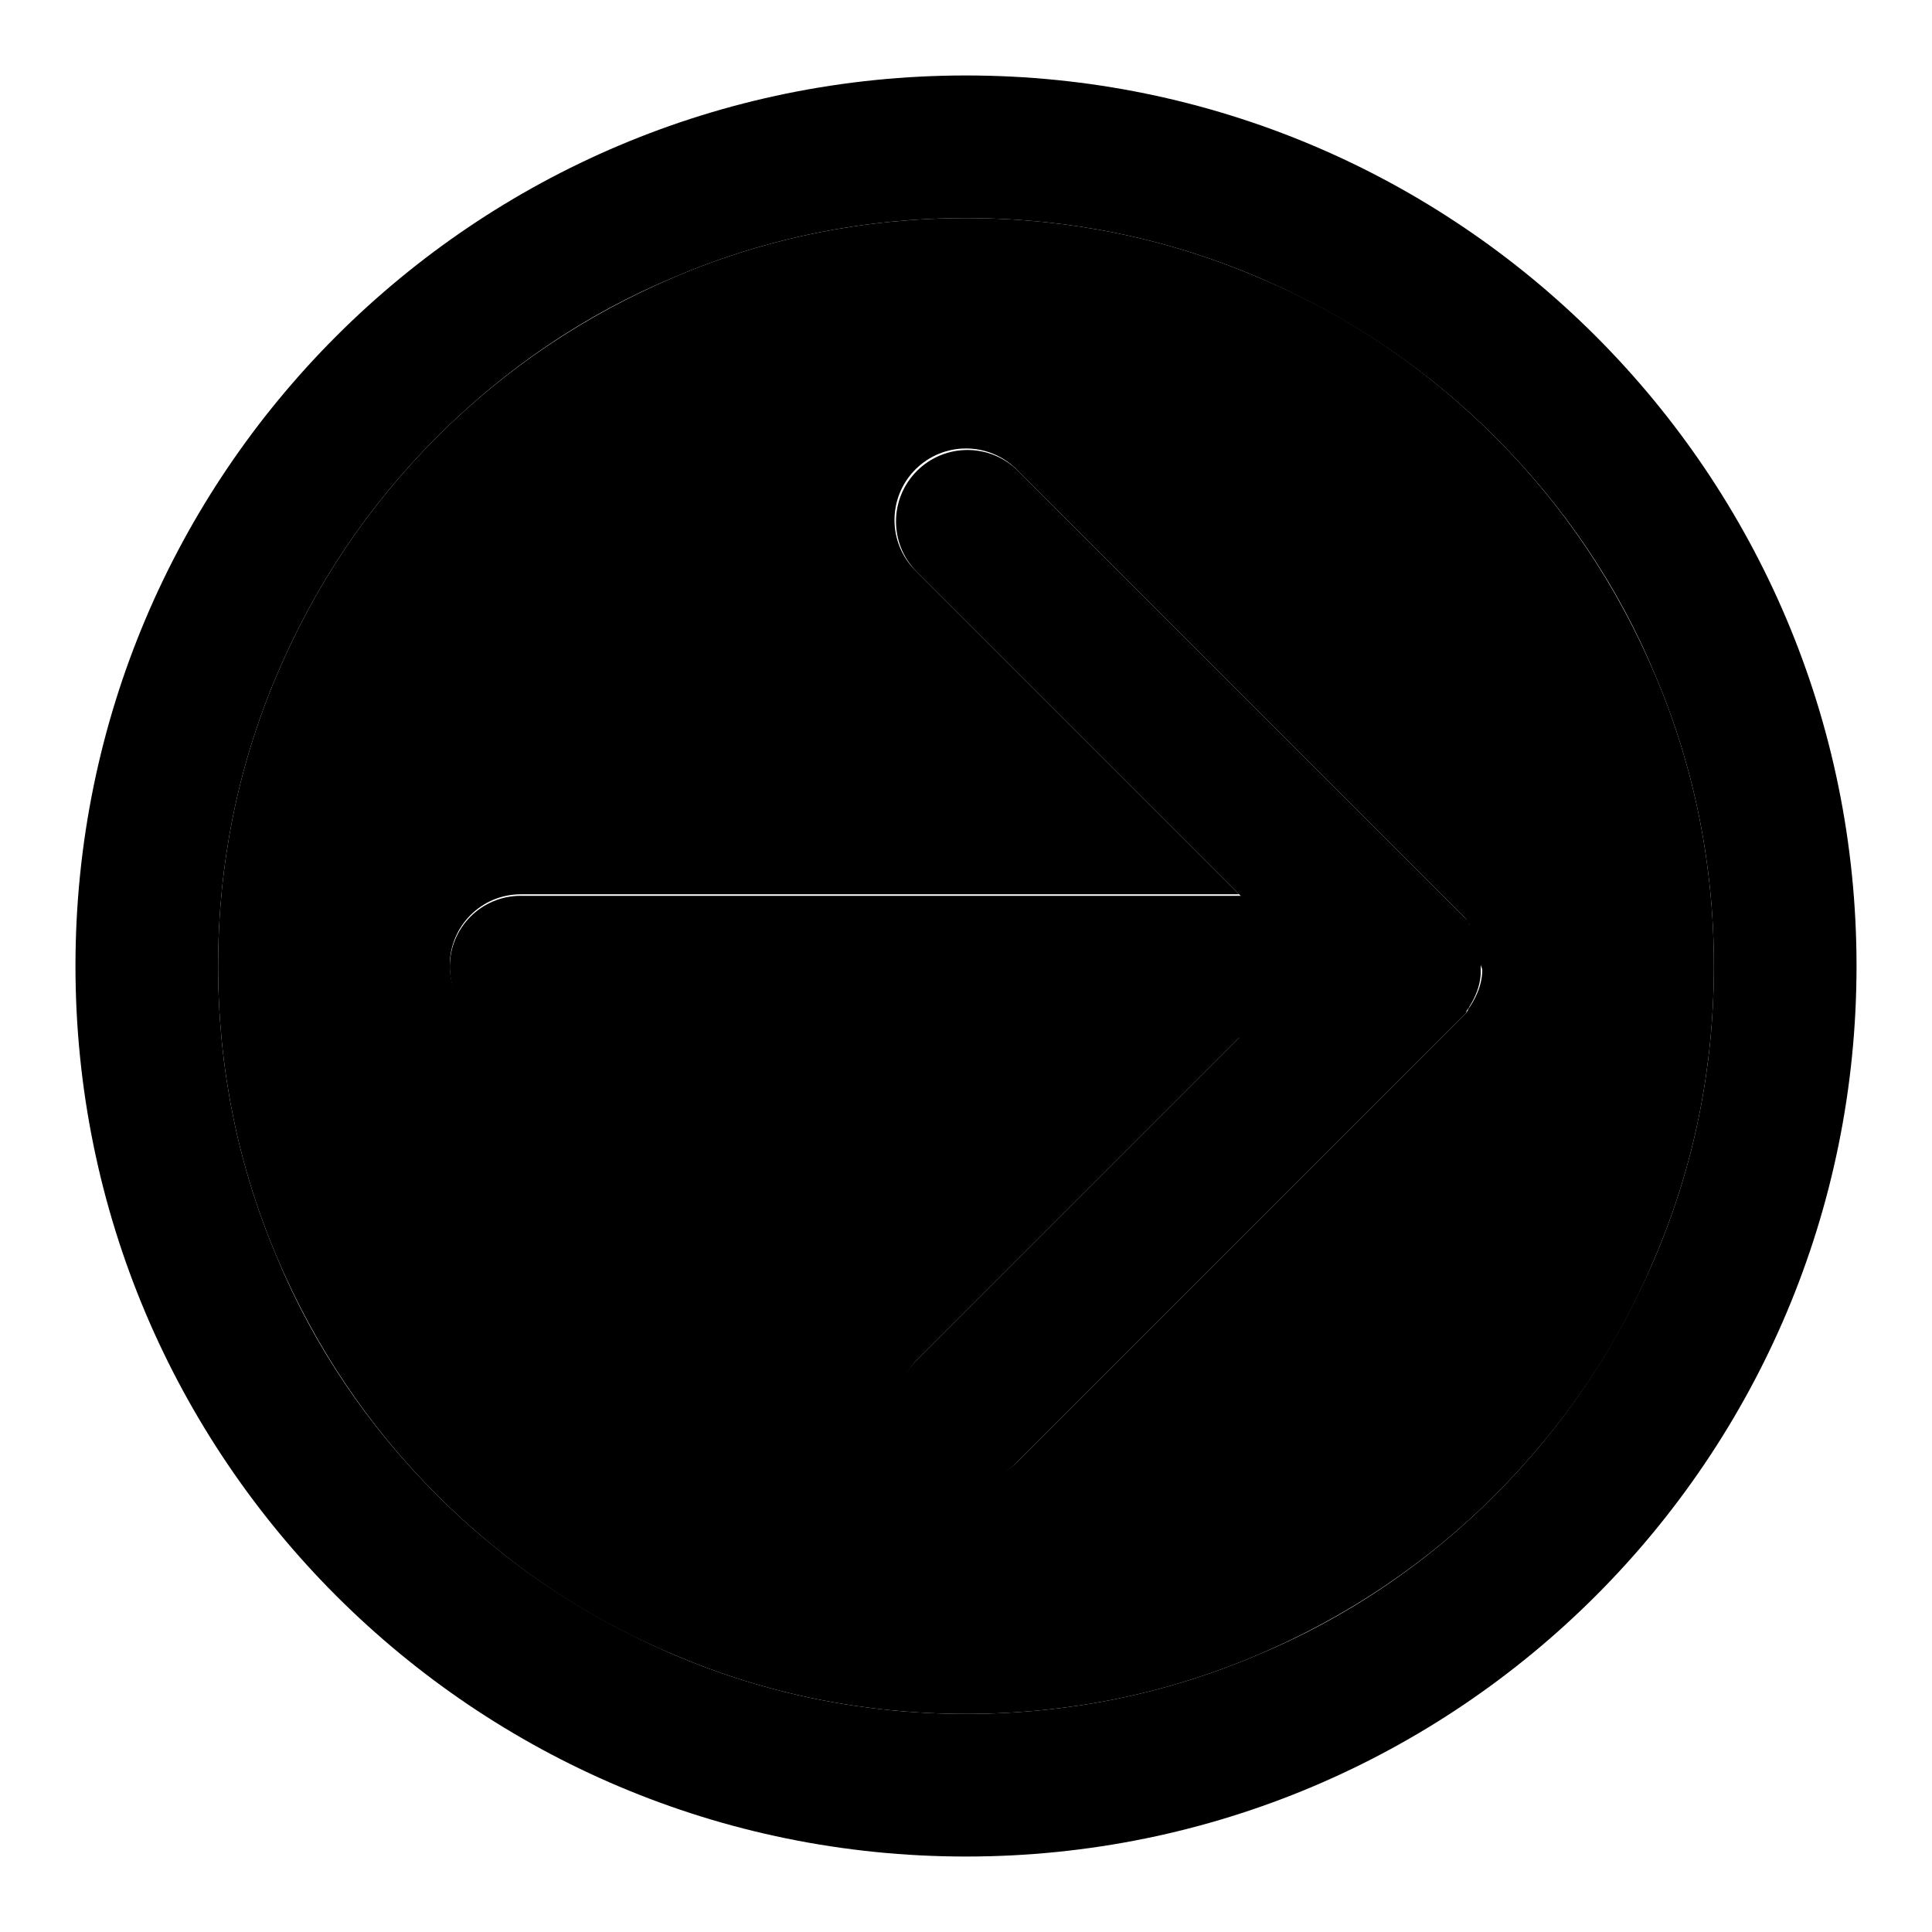
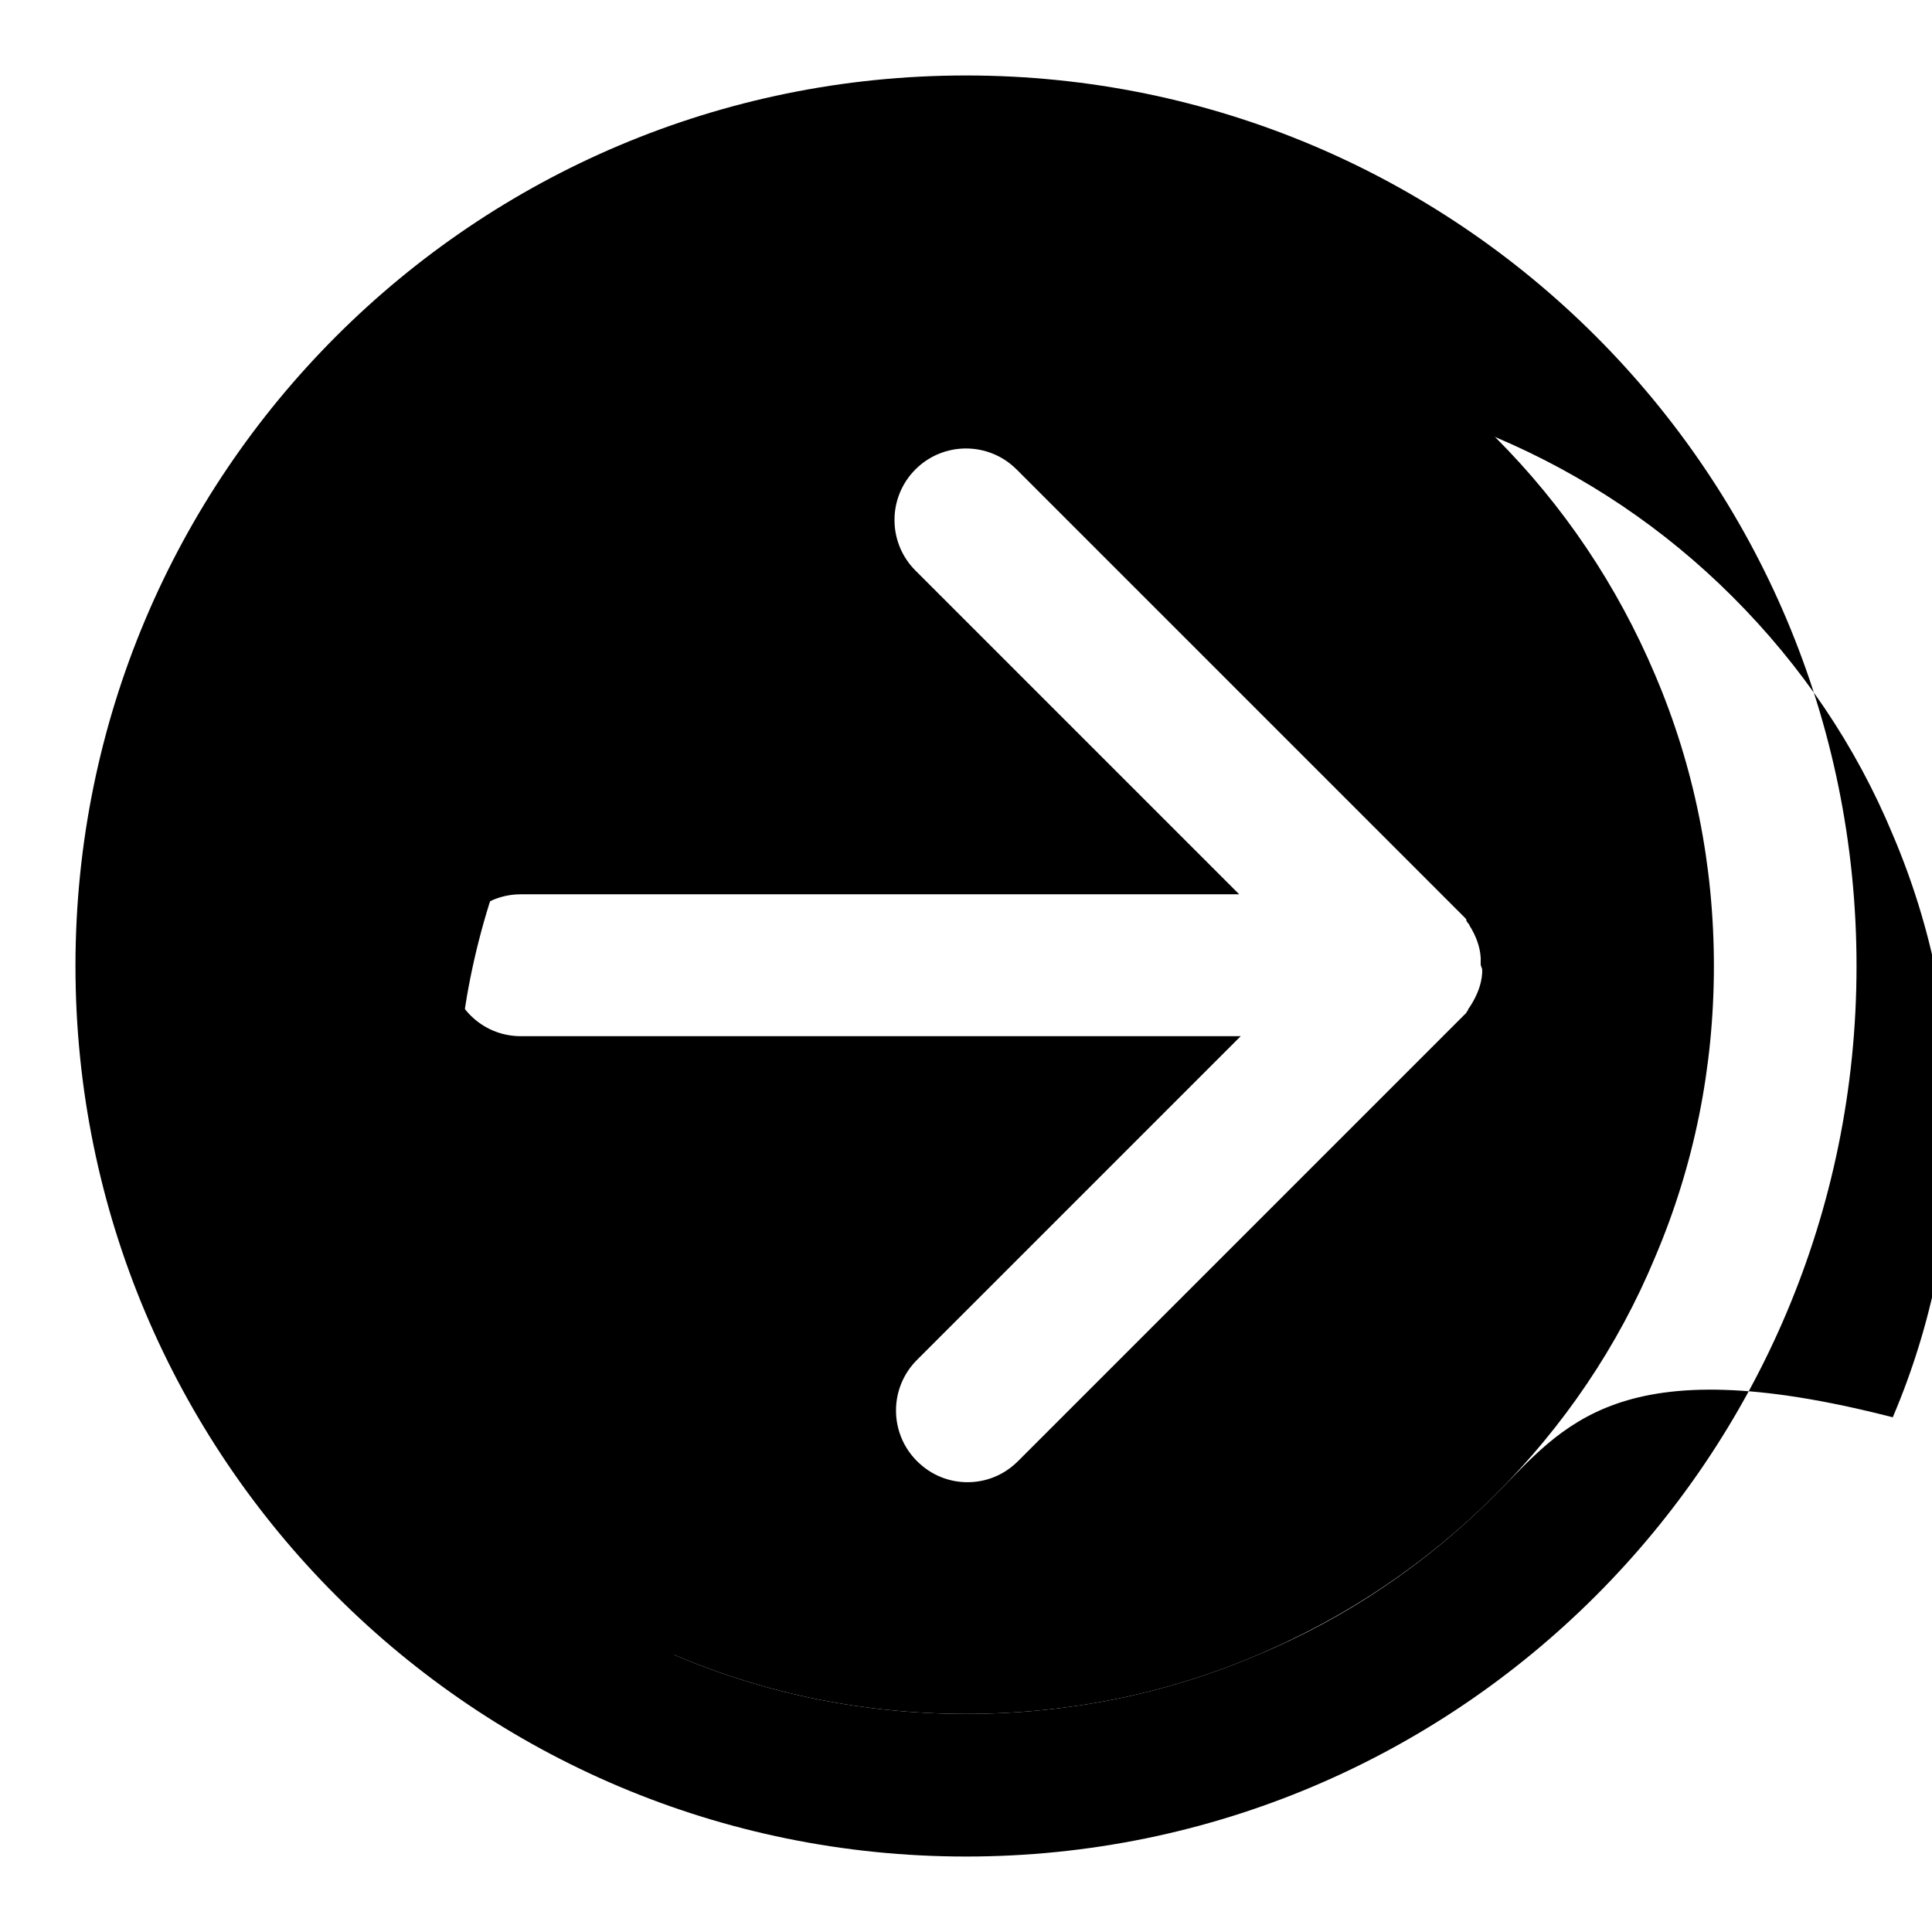
<svg xmlns="http://www.w3.org/2000/svg" version="1.1" x="0px" y="0px" viewBox="0 0 256 256" enable-background="new 0 0 256 256" xml:space="preserve">
  <g>
    <g>
      <path fill="#000000" d="M219.3,89.4c-5-11.8-12.1-22.4-21.2-31.5c-9.1-9.1-19.7-16.3-31.5-21.2c-12.2-5.2-25.2-7.8-38.6-7.8c-13.4,0-26.4,2.6-38.6,7.8c-11.8,5-22.4,12.1-31.5,21.2C48.8,67,41.7,77.6,36.7,89.4c-5.2,12.2-7.8,25.2-7.8,38.6c0,13.4,2.6,26.4,7.8,38.6c5,11.8,12.1,22.4,21.2,31.5s19.7,16.3,31.5,21.2c12.2,5.2,25.2,7.8,38.6,7.8c13.4,0,26.4-2.6,38.6-7.8c11.8-5,22.4-12.1,31.5-21.2c9.1-9.1,16.3-19.7,21.2-31.5c5.2-12.2,7.8-25.2,7.8-38.6C227.1,114.6,224.5,101.6,219.3,89.4z M196.4,128.5c0,0.1,0,0.3,0,0.4c0,0,0,0,0,0c-0.1,1.6-0.7,3-1.5,4.3l0,0c-0.1,0.1-0.1,0.2-0.2,0.3c0,0,0,0,0,0c-0.1,0.1-0.1,0.2-0.2,0.3c0,0,0,0,0,0.1c-0.1,0.1-0.2,0.2-0.2,0.3c0,0,0,0-0.1,0.1c-0.1,0.1-0.2,0.2-0.3,0.3l-59,59c-1.9,1.9-4.3,2.8-6.7,2.8s-4.8-0.9-6.7-2.8c-3.7-3.7-3.7-9.7,0-13.4l42.9-42.9H69c-5.2,0-9.4-4.2-9.4-9.4c0-5.2,4.2-9.4,9.4-9.4h95.2l-42.9-42.9c-3.7-3.7-3.7-9.7,0-13.4c3.7-3.7,9.7-3.7,13.4,0l59,59c0.1,0.1,0.2,0.2,0.3,0.3c0,0,0,0,0.1,0.1c0.1,0.1,0.2,0.2,0.2,0.3c0,0,0,0,0,0.1c0.1,0.1,0.1,0.2,0.2,0.3c0,0,0,0,0,0c0.1,0.1,0.2,0.2,0.2,0.3c0,0,0,0,0,0c0.8,1.3,1.4,2.7,1.5,4.3c0,0,0,0,0,0c0,0.1,0,0.3,0,0.4c0,0.2,0,0.3,0,0.5S196.4,128.3,196.4,128.5z" />
-       <path fill="#000000" d="M128,10C62.8,10,10,62.8,10,128c0,65.2,52.8,118,118,118c65.2,0,118-52.8,118-118C246,62.8,193.2,10,128,10z M198.1,198.1c-9.1,9.1-19.7,16.3-31.5,21.2c-12.2,5.2-25.2,7.8-38.6,7.8c-13.4,0-26.4-2.6-38.6-7.8c-11.8-5-22.4-12.1-31.5-21.2c-9.1-9.1-16.3-19.7-21.2-31.5c-5.2-12.2-7.8-25.2-7.8-38.6c0-13.4,2.6-26.4,7.8-38.6c5-11.8,12.1-22.4,21.2-31.5c9.1-9.1,19.7-16.3,31.5-21.2c12.2-5.2,25.2-7.8,38.6-7.8c13.4,0,26.4,2.6,38.6,7.8c11.8,5,22.4,12.1,31.5,21.2s16.3,19.7,21.2,31.5c5.2,12.2,7.8,25.2,7.8,38.6c0,13.4-2.6,26.4-7.8,38.6C214.3,178.4,207.2,189,198.1,198.1z" />
-       <path fill="#000000" d="M196.4,127.1C196.4,127.1,196.4,127.1,196.4,127.1c-0.1-1.6-0.7-3.1-1.5-4.3c0,0,0,0,0,0c-0.1-0.1-0.1-0.2-0.2-0.3c0,0,0,0,0,0c-0.1-0.1-0.1-0.2-0.2-0.3c0,0,0,0,0-0.1c-0.1-0.1-0.2-0.2-0.2-0.3c0,0,0,0-0.1-0.1c-0.1-0.1-0.2-0.2-0.3-0.3l-59-59c-3.7-3.7-9.7-3.7-13.4,0c-3.7,3.7-3.7,9.7,0,13.4l42.9,42.9H69c-5.2,0-9.4,4.2-9.4,9.4c0,5.2,4.2,9.4,9.4,9.4h95.2l-42.9,42.9c-3.7,3.7-3.7,9.7,0,13.4c1.9,1.9,4.3,2.8,6.7,2.8s4.8-0.9,6.7-2.8l59-59c0.1-0.1,0.2-0.2,0.3-0.3c0,0,0,0,0.1-0.1c0.1-0.1,0.2-0.2,0.2-0.3c0,0,0,0,0-0.1c0.1-0.1,0.1-0.2,0.2-0.3c0,0,0,0,0,0c0.1-0.1,0.2-0.2,0.2-0.3c0,0,0,0,0,0c0.8-1.3,1.4-2.7,1.5-4.3c0,0,0,0,0,0c0-0.1,0-0.3,0-0.4c0-0.2,0-0.3,0-0.5s0-0.3,0-0.5C196.4,127.4,196.4,127.3,196.4,127.1z" />
+       <path fill="#000000" d="M128,10C62.8,10,10,62.8,10,128c0,65.2,52.8,118,118,118c65.2,0,118-52.8,118-118C246,62.8,193.2,10,128,10z M198.1,198.1c-9.1,9.1-19.7,16.3-31.5,21.2c-12.2,5.2-25.2,7.8-38.6,7.8c-13.4,0-26.4-2.6-38.6-7.8c-9.1-9.1-16.3-19.7-21.2-31.5c-5.2-12.2-7.8-25.2-7.8-38.6c0-13.4,2.6-26.4,7.8-38.6c5-11.8,12.1-22.4,21.2-31.5c9.1-9.1,19.7-16.3,31.5-21.2c12.2-5.2,25.2-7.8,38.6-7.8c13.4,0,26.4,2.6,38.6,7.8c11.8,5,22.4,12.1,31.5,21.2s16.3,19.7,21.2,31.5c5.2,12.2,7.8,25.2,7.8,38.6c0,13.4-2.6,26.4-7.8,38.6C214.3,178.4,207.2,189,198.1,198.1z" />
    </g>
  </g>
</svg>